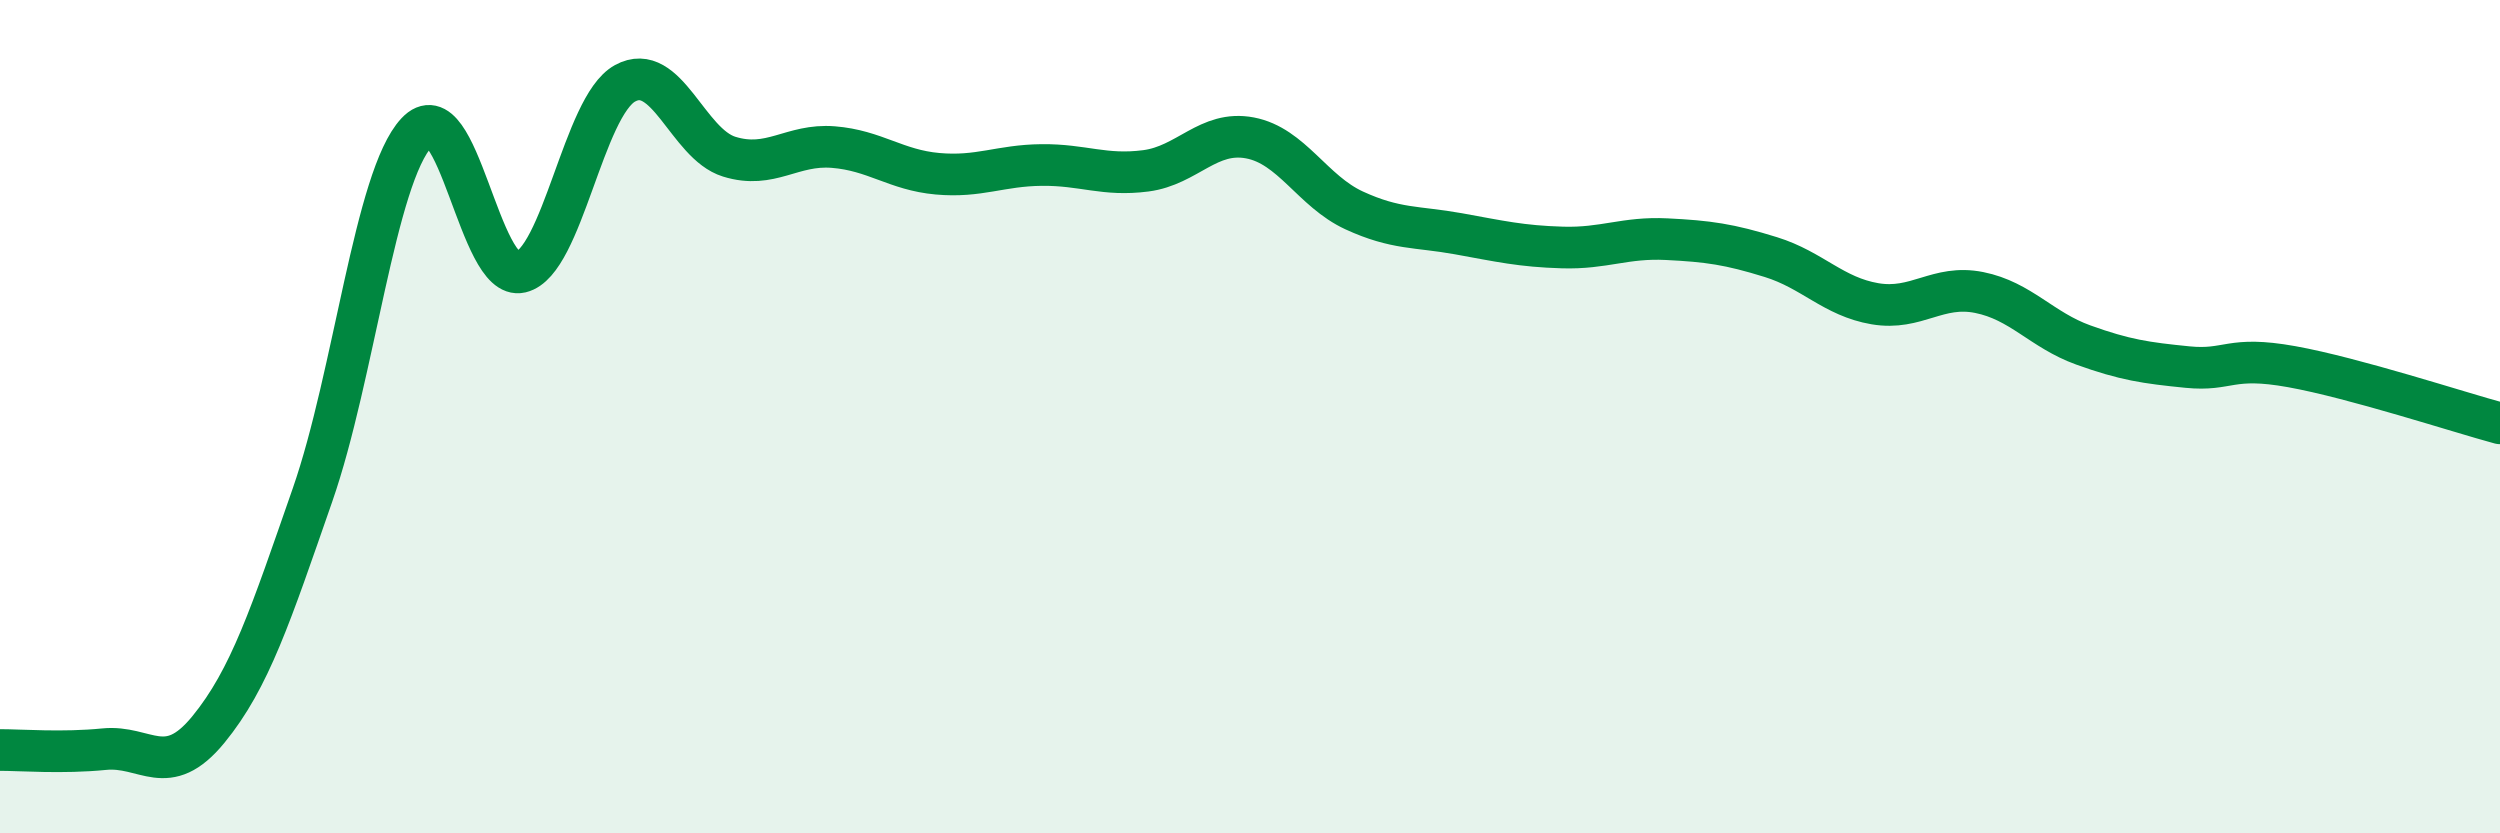
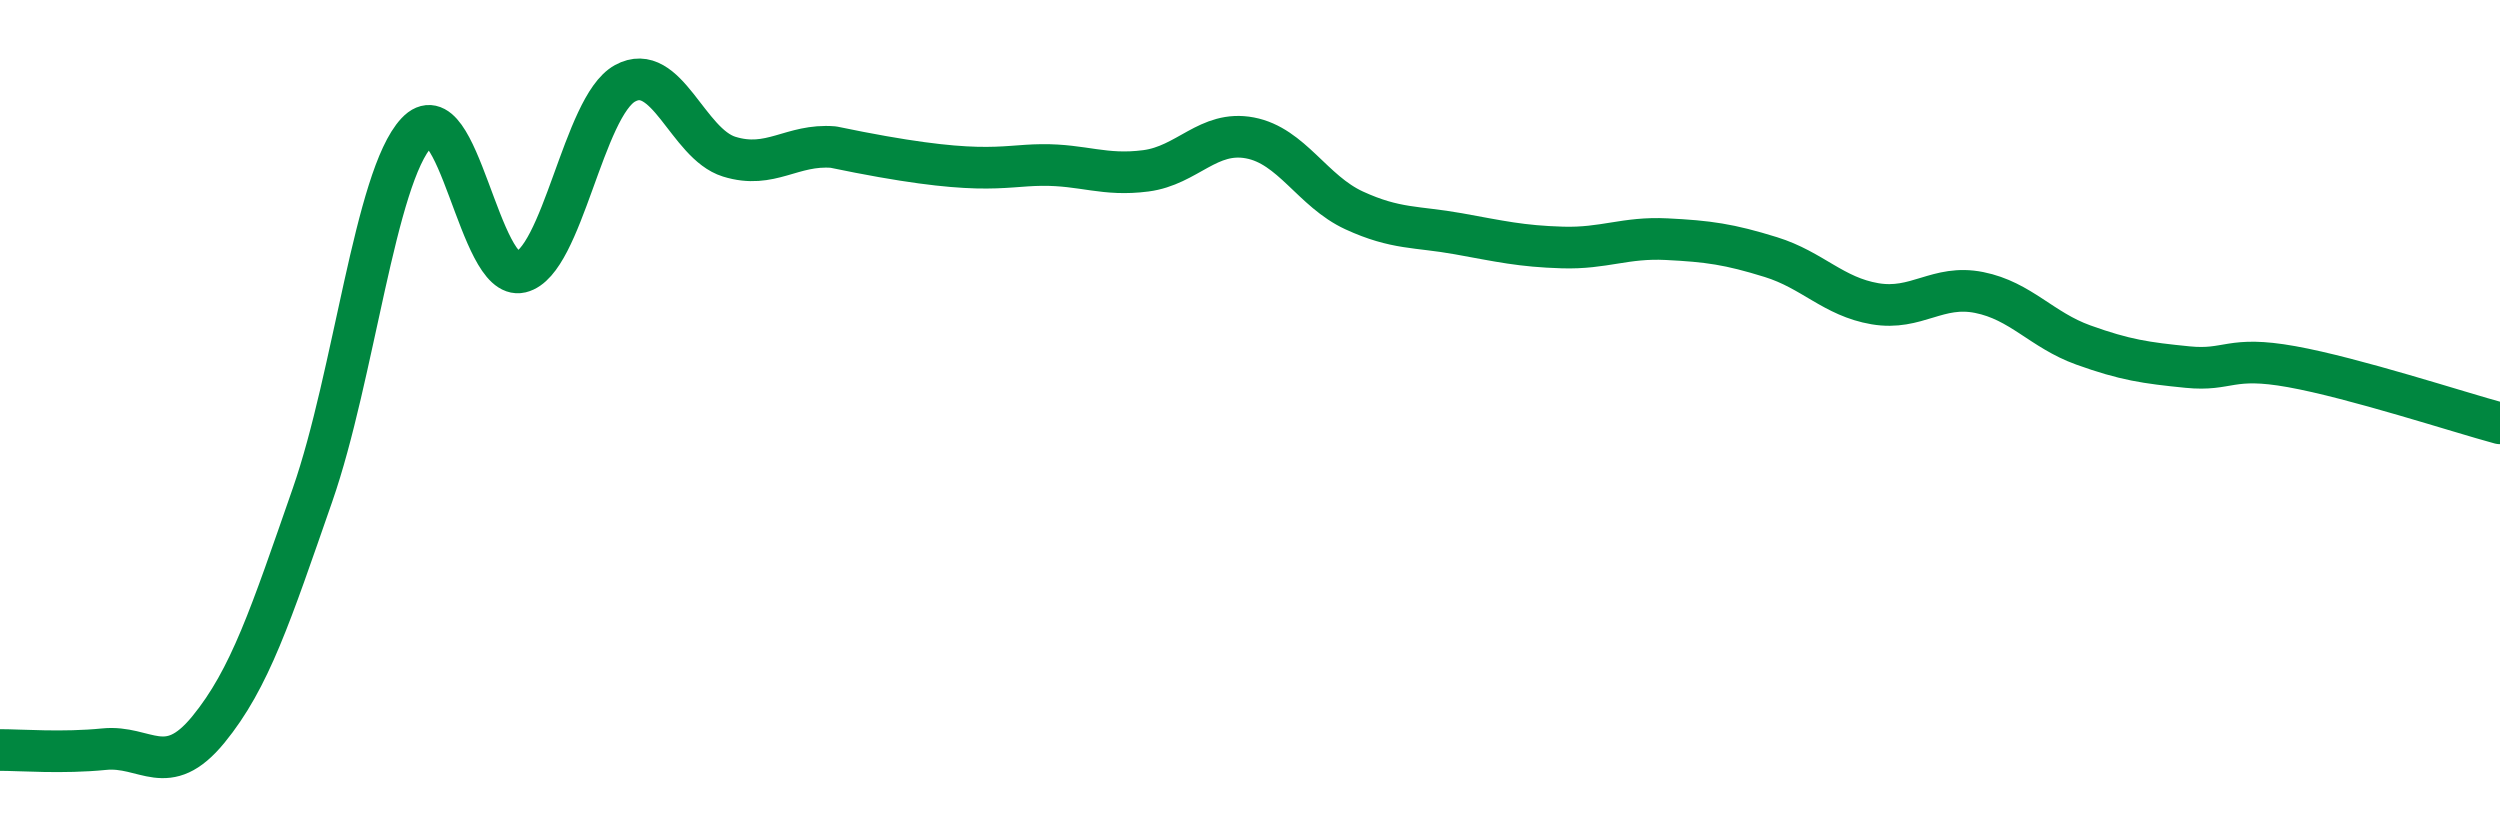
<svg xmlns="http://www.w3.org/2000/svg" width="60" height="20" viewBox="0 0 60 20">
-   <path d="M 0,18 C 0.5,18 1.5,18.08 2.5,17.98 C 3.5,17.88 4,18.73 5,17.51 C 6,16.29 6.5,14.75 7.5,11.88 C 8.5,9.01 9,4.25 10,3.18 C 11,2.11 11.5,6.77 12.5,6.53 C 13.5,6.29 14,2.55 15,2 C 16,1.45 16.5,3.45 17.5,3.76 C 18.5,4.07 19,3.45 20,3.53 C 21,3.61 21.5,4.08 22.5,4.17 C 23.5,4.26 24,3.97 25,3.96 C 26,3.95 26.5,4.23 27.5,4.1 C 28.5,3.97 29,3.12 30,3.31 C 31,3.5 31.5,4.59 32.5,5.05 C 33.5,5.51 34,5.43 35,5.61 C 36,5.79 36.5,5.91 37.5,5.94 C 38.5,5.97 39,5.69 40,5.74 C 41,5.79 41.5,5.86 42.5,6.17 C 43.5,6.48 44,7.12 45,7.29 C 46,7.46 46.5,6.82 47.5,7.02 C 48.5,7.22 49,7.92 50,8.28 C 51,8.64 51.5,8.71 52.5,8.81 C 53.5,8.91 53.5,8.53 55,8.8 C 56.5,9.07 59,9.89 60,10.16L60 20L0 20Z" fill="#008740" opacity="0.1" stroke-linecap="round" stroke-linejoin="round" />
-   <path d="M 0,18 C 0.5,18 1.5,18.08 2.5,17.98 C 3.5,17.88 4,18.73 5,17.51 C 6,16.29 6.5,14.75 7.5,11.88 C 8.5,9.01 9,4.25 10,3.18 C 11,2.11 11.5,6.77 12.5,6.53 C 13.5,6.29 14,2.55 15,2 C 16,1.45 16.5,3.45 17.5,3.76 C 18.5,4.07 19,3.45 20,3.53 C 21,3.61 21.5,4.08 22.5,4.17 C 23.5,4.26 24,3.97 25,3.96 C 26,3.95 26.5,4.23 27.5,4.1 C 28.5,3.97 29,3.12 30,3.31 C 31,3.5 31.5,4.59 32.5,5.05 C 33.5,5.51 34,5.43 35,5.61 C 36,5.79 36.5,5.91 37.5,5.94 C 38.5,5.97 39,5.69 40,5.74 C 41,5.79 41.5,5.86 42.5,6.17 C 43.5,6.48 44,7.12 45,7.29 C 46,7.46 46.5,6.82 47.5,7.02 C 48.5,7.22 49,7.92 50,8.28 C 51,8.64 51.5,8.71 52.5,8.81 C 53.5,8.91 53.5,8.53 55,8.8 C 56.5,9.07 59,9.89 60,10.16" stroke="#008740" stroke-width="1" fill="none" stroke-linecap="round" stroke-linejoin="round" />
+   <path d="M 0,18 C 0.5,18 1.5,18.08 2.5,17.98 C 3.5,17.88 4,18.73 5,17.51 C 6,16.29 6.5,14.75 7.5,11.88 C 8.5,9.01 9,4.25 10,3.18 C 11,2.11 11.5,6.77 12.5,6.53 C 13.5,6.29 14,2.55 15,2 C 16,1.45 16.5,3.45 17.5,3.76 C 18.5,4.07 19,3.45 20,3.53 C 23.5,4.26 24,3.97 25,3.96 C 26,3.95 26.5,4.23 27.5,4.1 C 28.5,3.97 29,3.12 30,3.31 C 31,3.5 31.5,4.59 32.5,5.05 C 33.5,5.51 34,5.43 35,5.61 C 36,5.79 36.5,5.91 37.5,5.94 C 38.5,5.97 39,5.69 40,5.74 C 41,5.79 41.5,5.86 42.5,6.17 C 43.5,6.48 44,7.12 45,7.29 C 46,7.46 46.5,6.82 47.5,7.02 C 48.5,7.22 49,7.92 50,8.28 C 51,8.64 51.5,8.71 52.5,8.81 C 53.5,8.91 53.5,8.53 55,8.8 C 56.5,9.07 59,9.89 60,10.16" stroke="#008740" stroke-width="1" fill="none" stroke-linecap="round" stroke-linejoin="round" />
</svg>